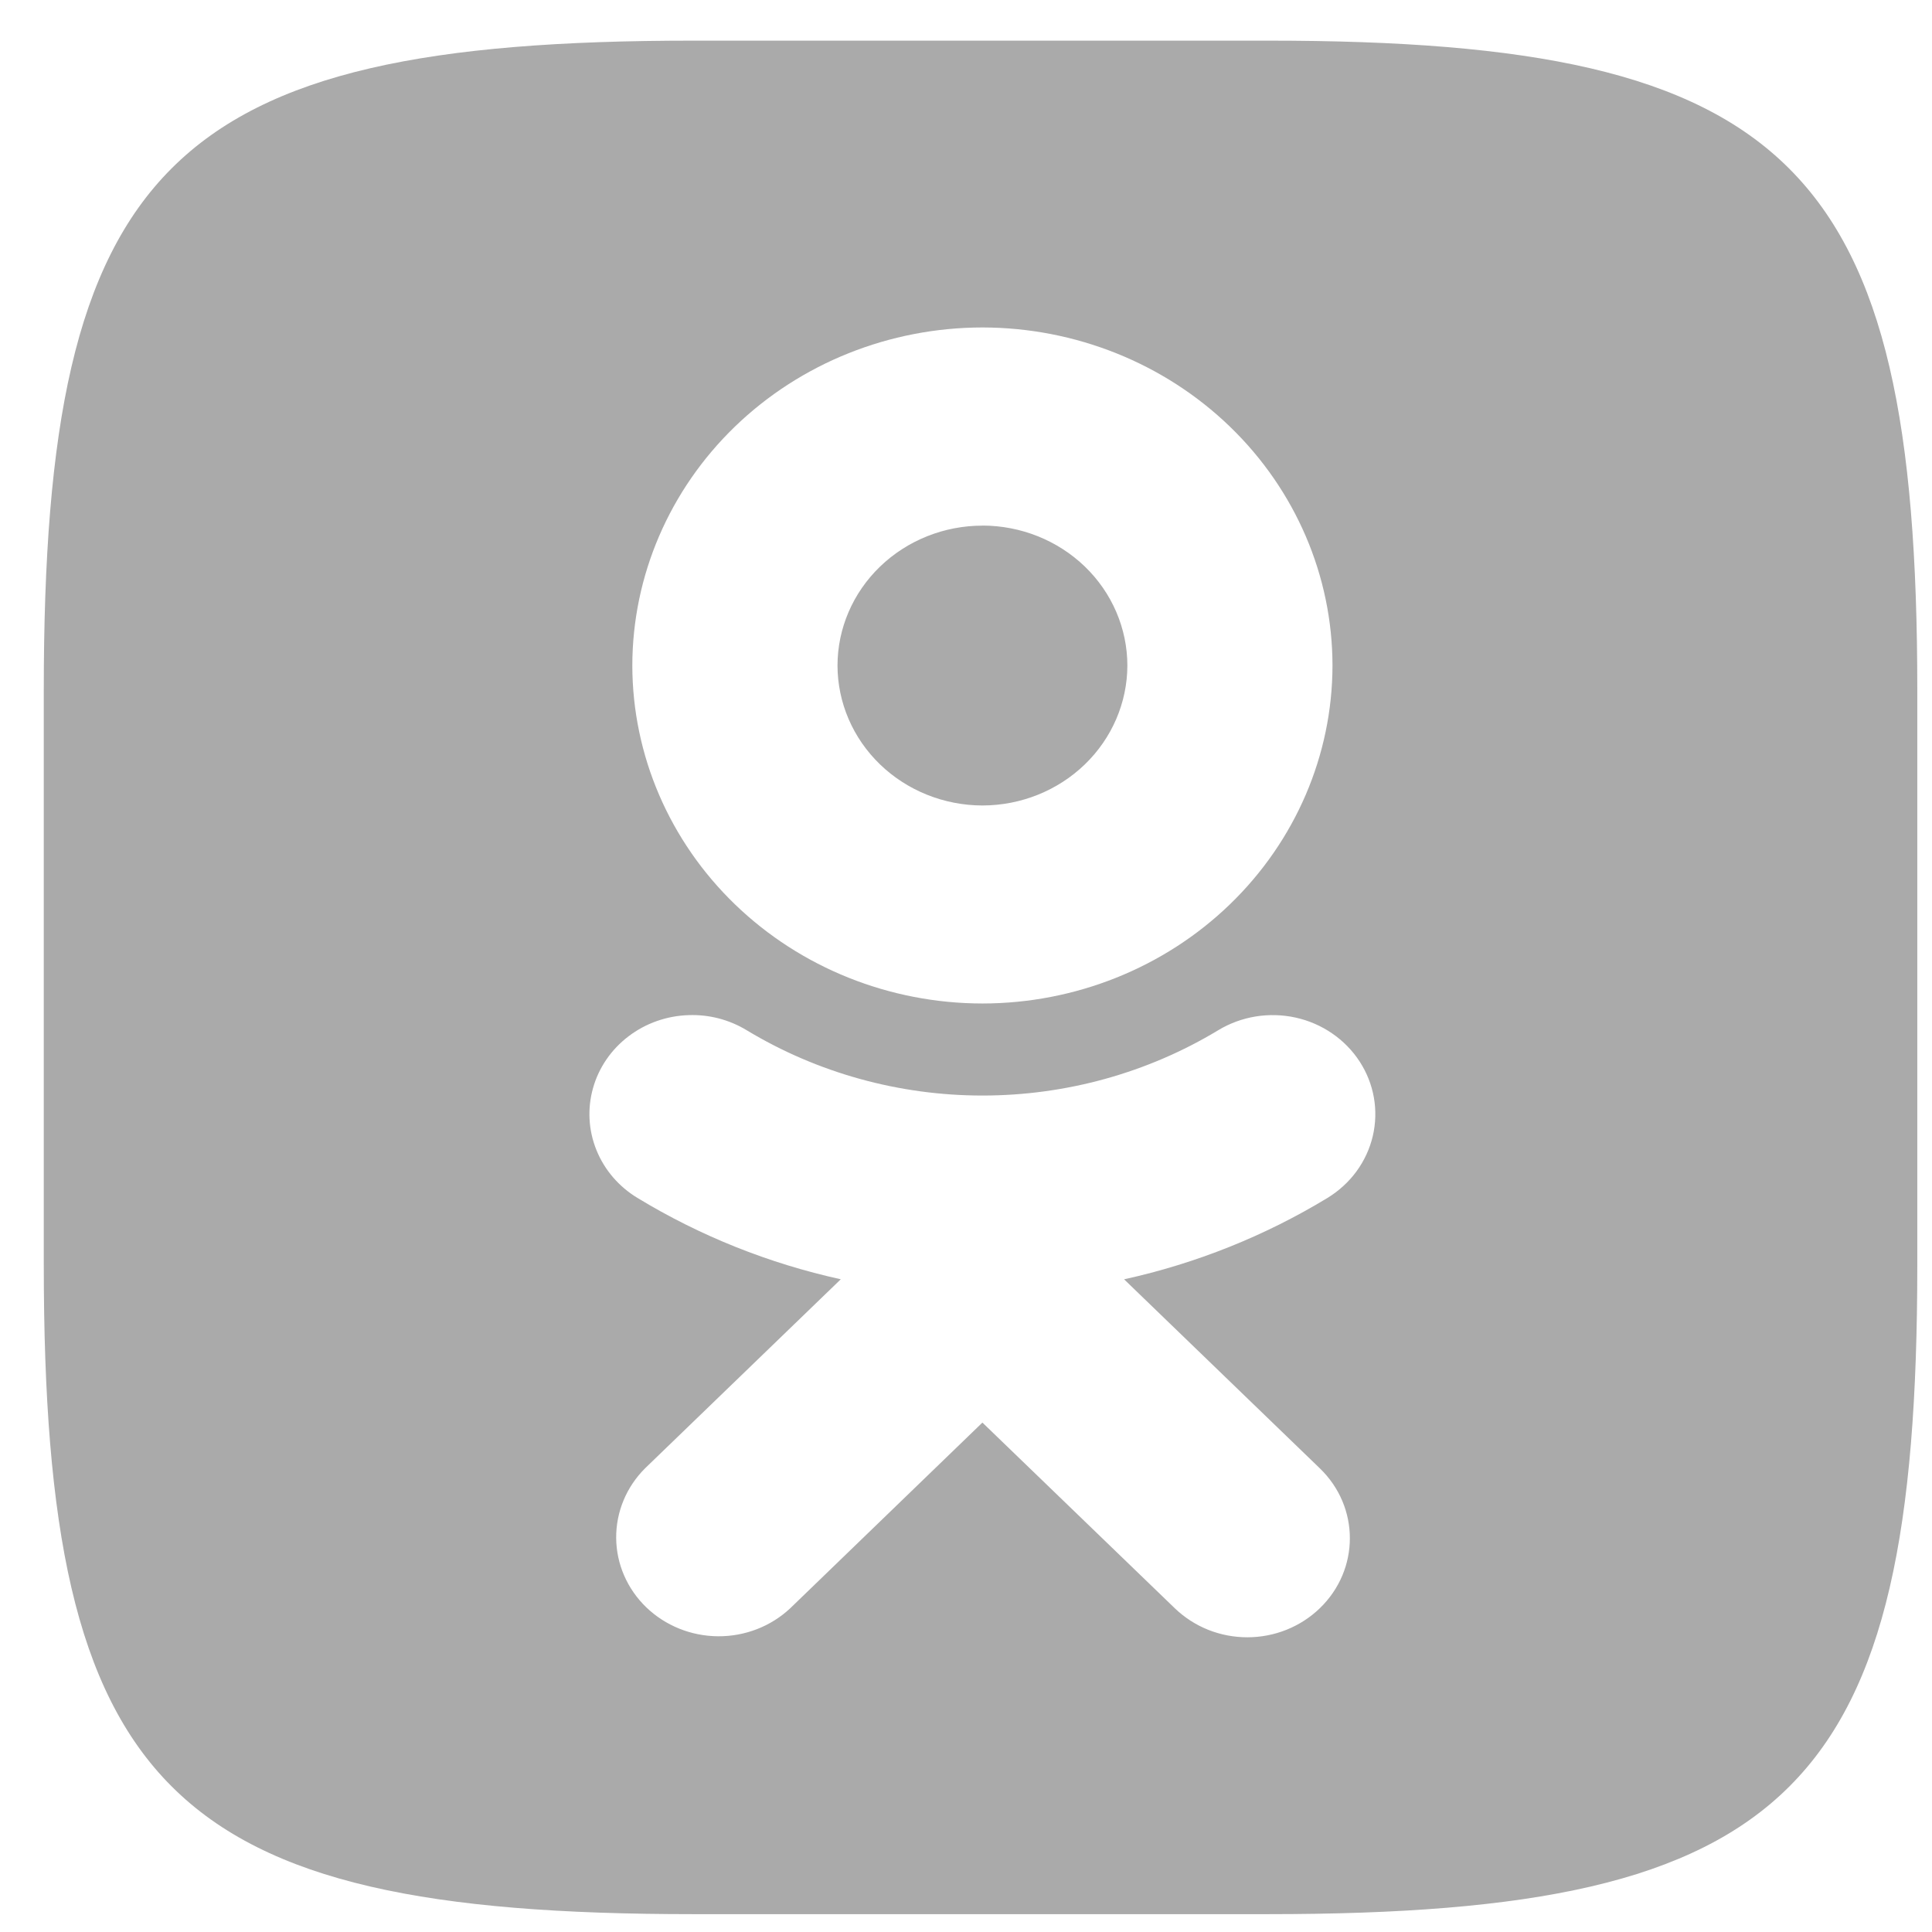
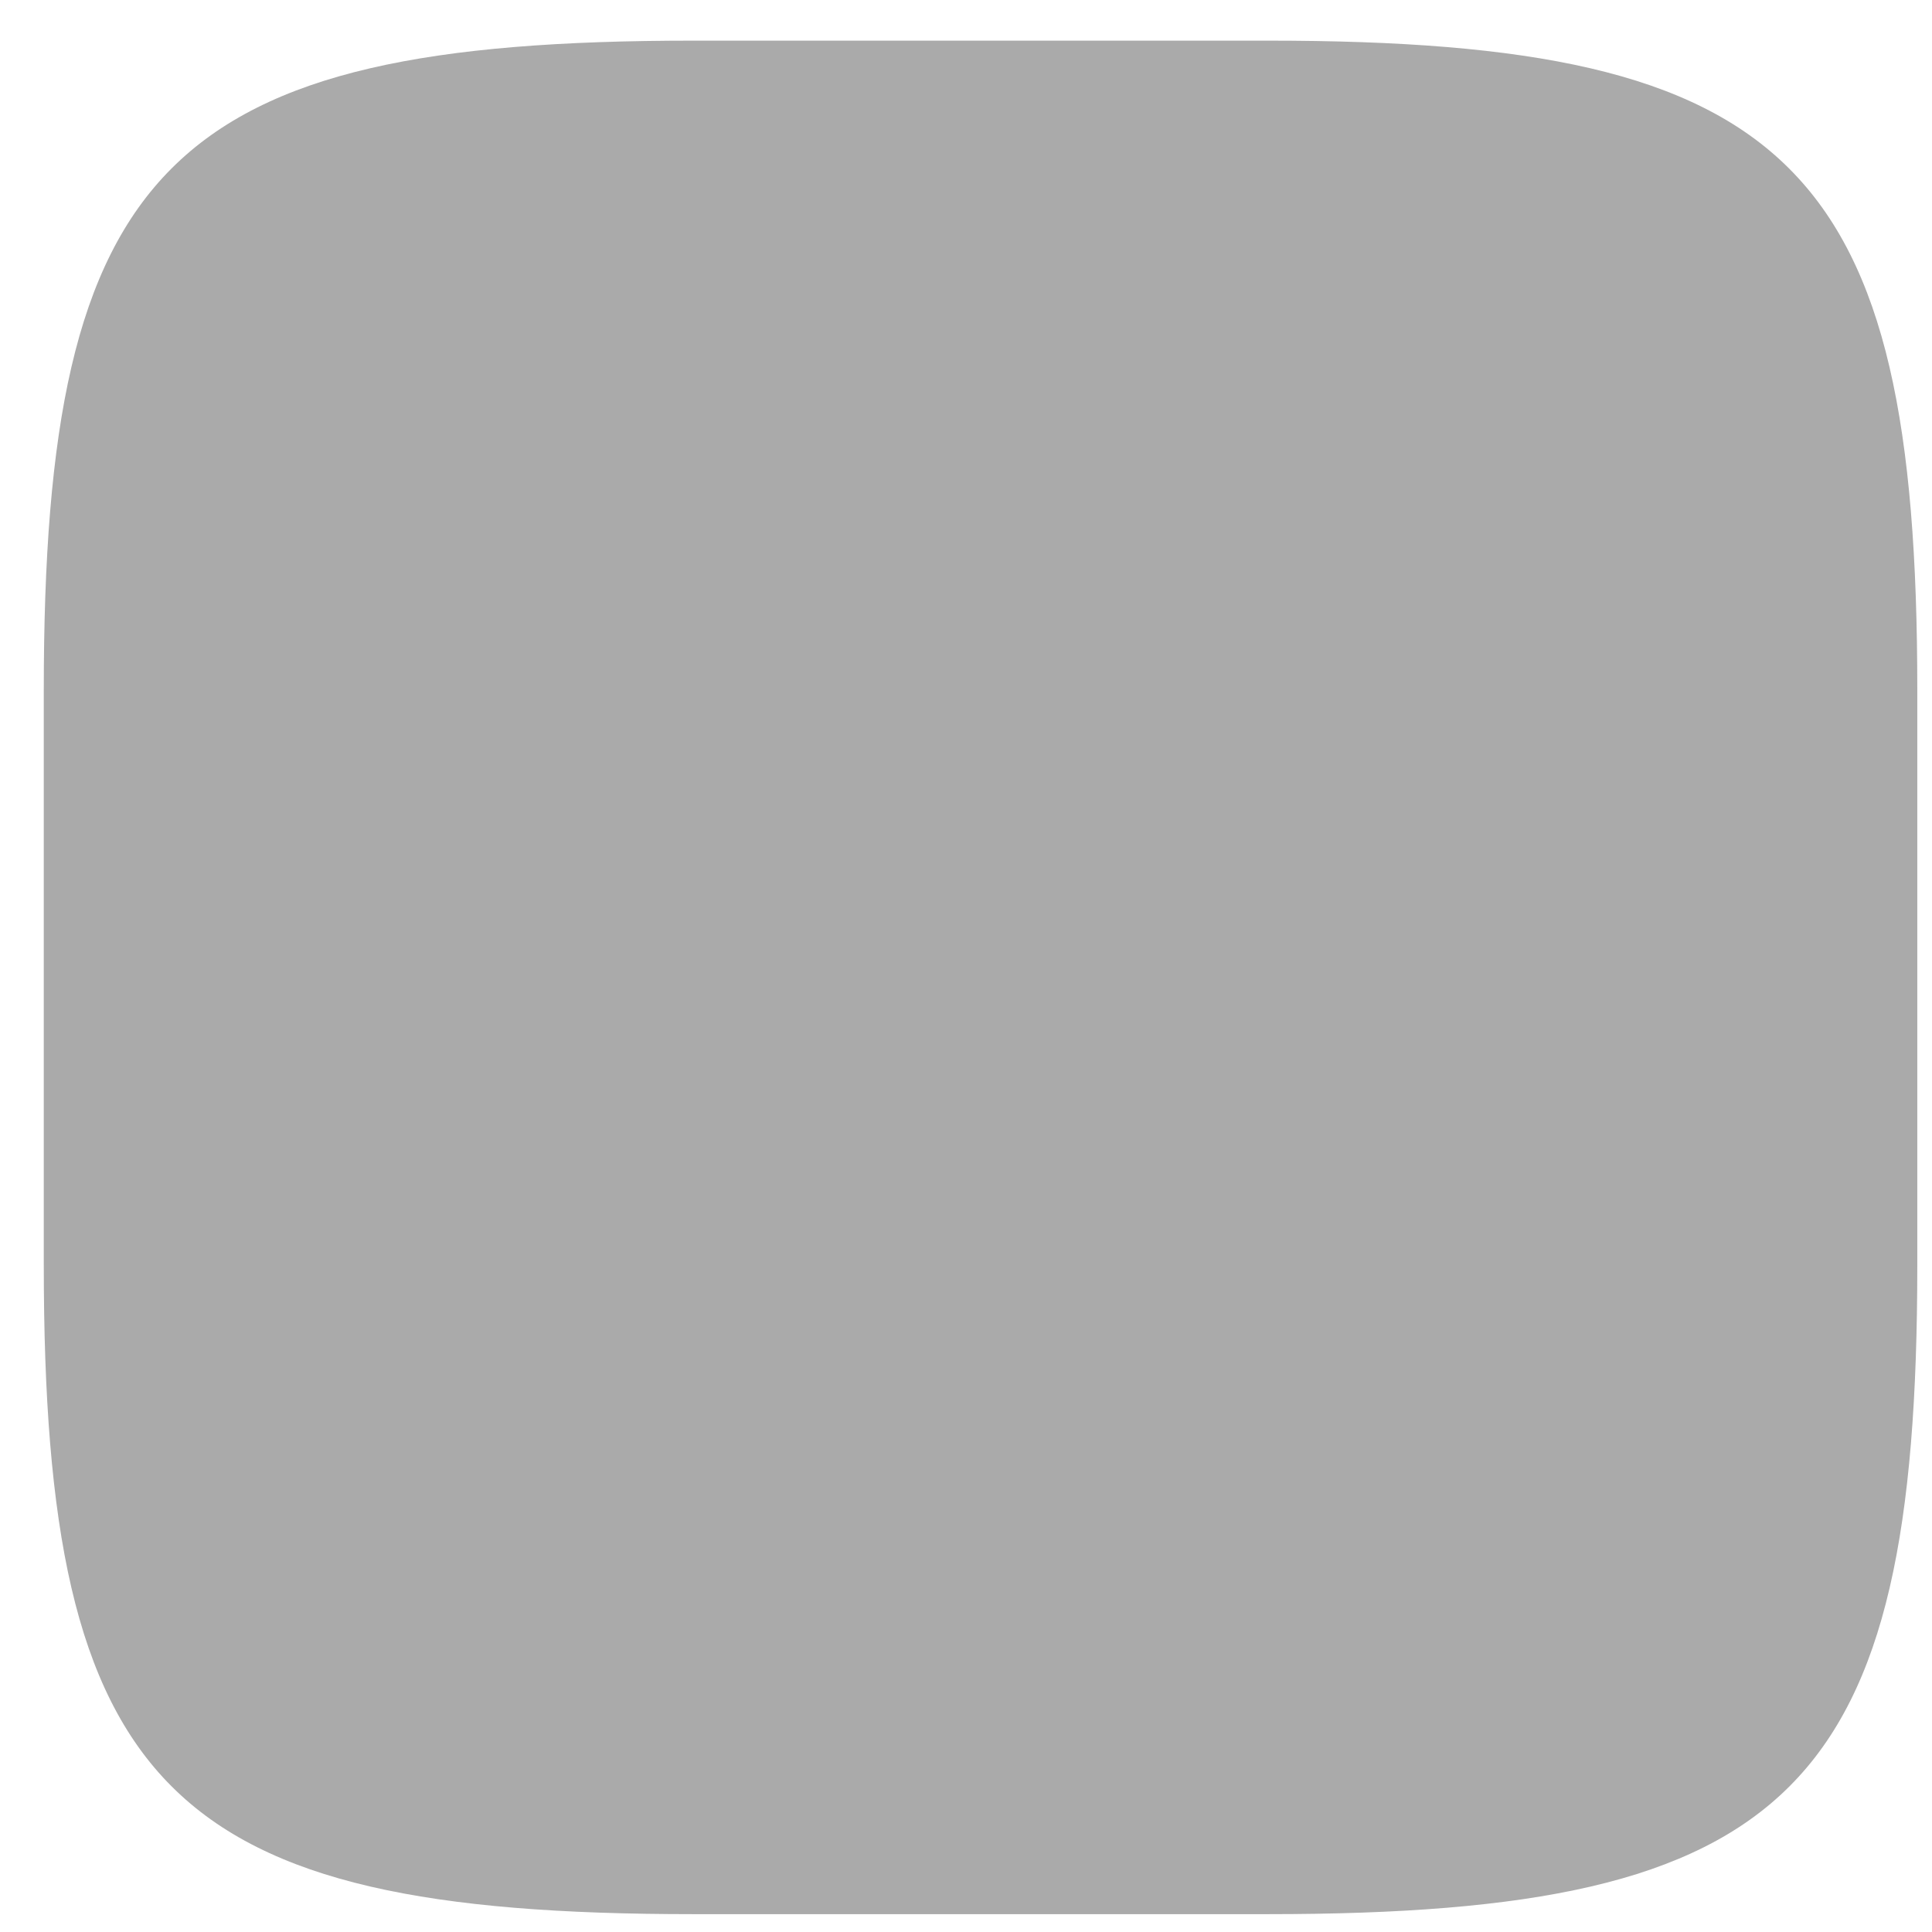
<svg xmlns="http://www.w3.org/2000/svg" width="59" height="59" viewBox="0 0 59 59" fill="none">
  <rect width="59" height="59" fill="white" />
  <path d="M38.725 1.241H21.163C5.136 1.241 1.337 5.04 1.337 21.067V38.629C1.337 54.655 5.136 58.455 21.163 58.455H38.725C54.752 58.455 58.551 54.655 58.551 38.629V21.067C58.551 5.04 54.714 1.241 38.725 1.241Z" fill="#AAAAAA" />
-   <path d="M30.001 10C27.166 10.003 24.448 11.091 22.444 13.027C20.44 14.963 19.313 17.588 19.31 20.325C19.314 23.062 20.442 25.685 22.447 27.62C24.451 29.555 27.169 30.643 30.003 30.645C32.837 30.642 35.553 29.554 37.557 27.619C39.561 25.684 40.688 23.061 40.692 20.325C40.69 17.588 39.563 14.963 37.559 13.028C35.555 11.092 32.837 10.003 30.003 10H30.001ZM30.001 16.05C31.175 16.051 32.3 16.502 33.131 17.303C33.961 18.105 34.427 19.192 34.428 20.325C34.425 21.457 33.958 22.543 33.129 23.344C32.3 24.145 31.176 24.596 30.003 24.598C28.83 24.596 27.705 24.145 26.875 23.344C26.046 22.544 25.578 21.458 25.576 20.325C25.577 19.192 26.044 18.105 26.874 17.304C27.704 16.503 28.829 16.052 30.003 16.052L30.001 16.05ZM21.038 31C20.367 31.019 19.72 31.246 19.193 31.648C18.665 32.049 18.285 32.604 18.11 33.229C17.933 33.855 17.97 34.519 18.215 35.123C18.459 35.727 18.899 36.239 19.468 36.583C21.377 37.743 23.476 38.583 25.676 39.067L19.701 44.838C19.128 45.408 18.811 46.173 18.817 46.968C18.823 47.762 19.153 48.522 19.735 49.084C20.317 49.645 21.104 49.963 21.926 49.969C22.749 49.975 23.541 49.668 24.131 49.115L30.001 43.443L35.878 49.115C36.169 49.395 36.514 49.618 36.893 49.77C37.273 49.922 37.68 50 38.091 50C38.502 50 38.909 49.922 39.288 49.77C39.668 49.618 40.013 49.395 40.303 49.115C41.529 47.933 41.529 46.018 40.303 44.838L34.328 39.068C36.527 38.584 38.626 37.744 40.535 36.585C40.883 36.373 41.185 36.098 41.423 35.774C41.661 35.45 41.83 35.084 41.922 34.697C42.013 34.309 42.025 33.908 41.956 33.517C41.887 33.125 41.738 32.75 41.519 32.414C41.3 32.078 41.015 31.787 40.679 31.557C40.344 31.327 39.965 31.163 39.564 31.075C39.163 30.987 38.748 30.976 38.342 31.042C37.936 31.109 37.548 31.252 37.2 31.463C35.042 32.766 32.548 33.456 30.003 33.456C27.458 33.456 24.964 32.766 22.805 31.463C22.257 31.13 21.642 30.98 21.038 31Z" fill="white" />
</svg>